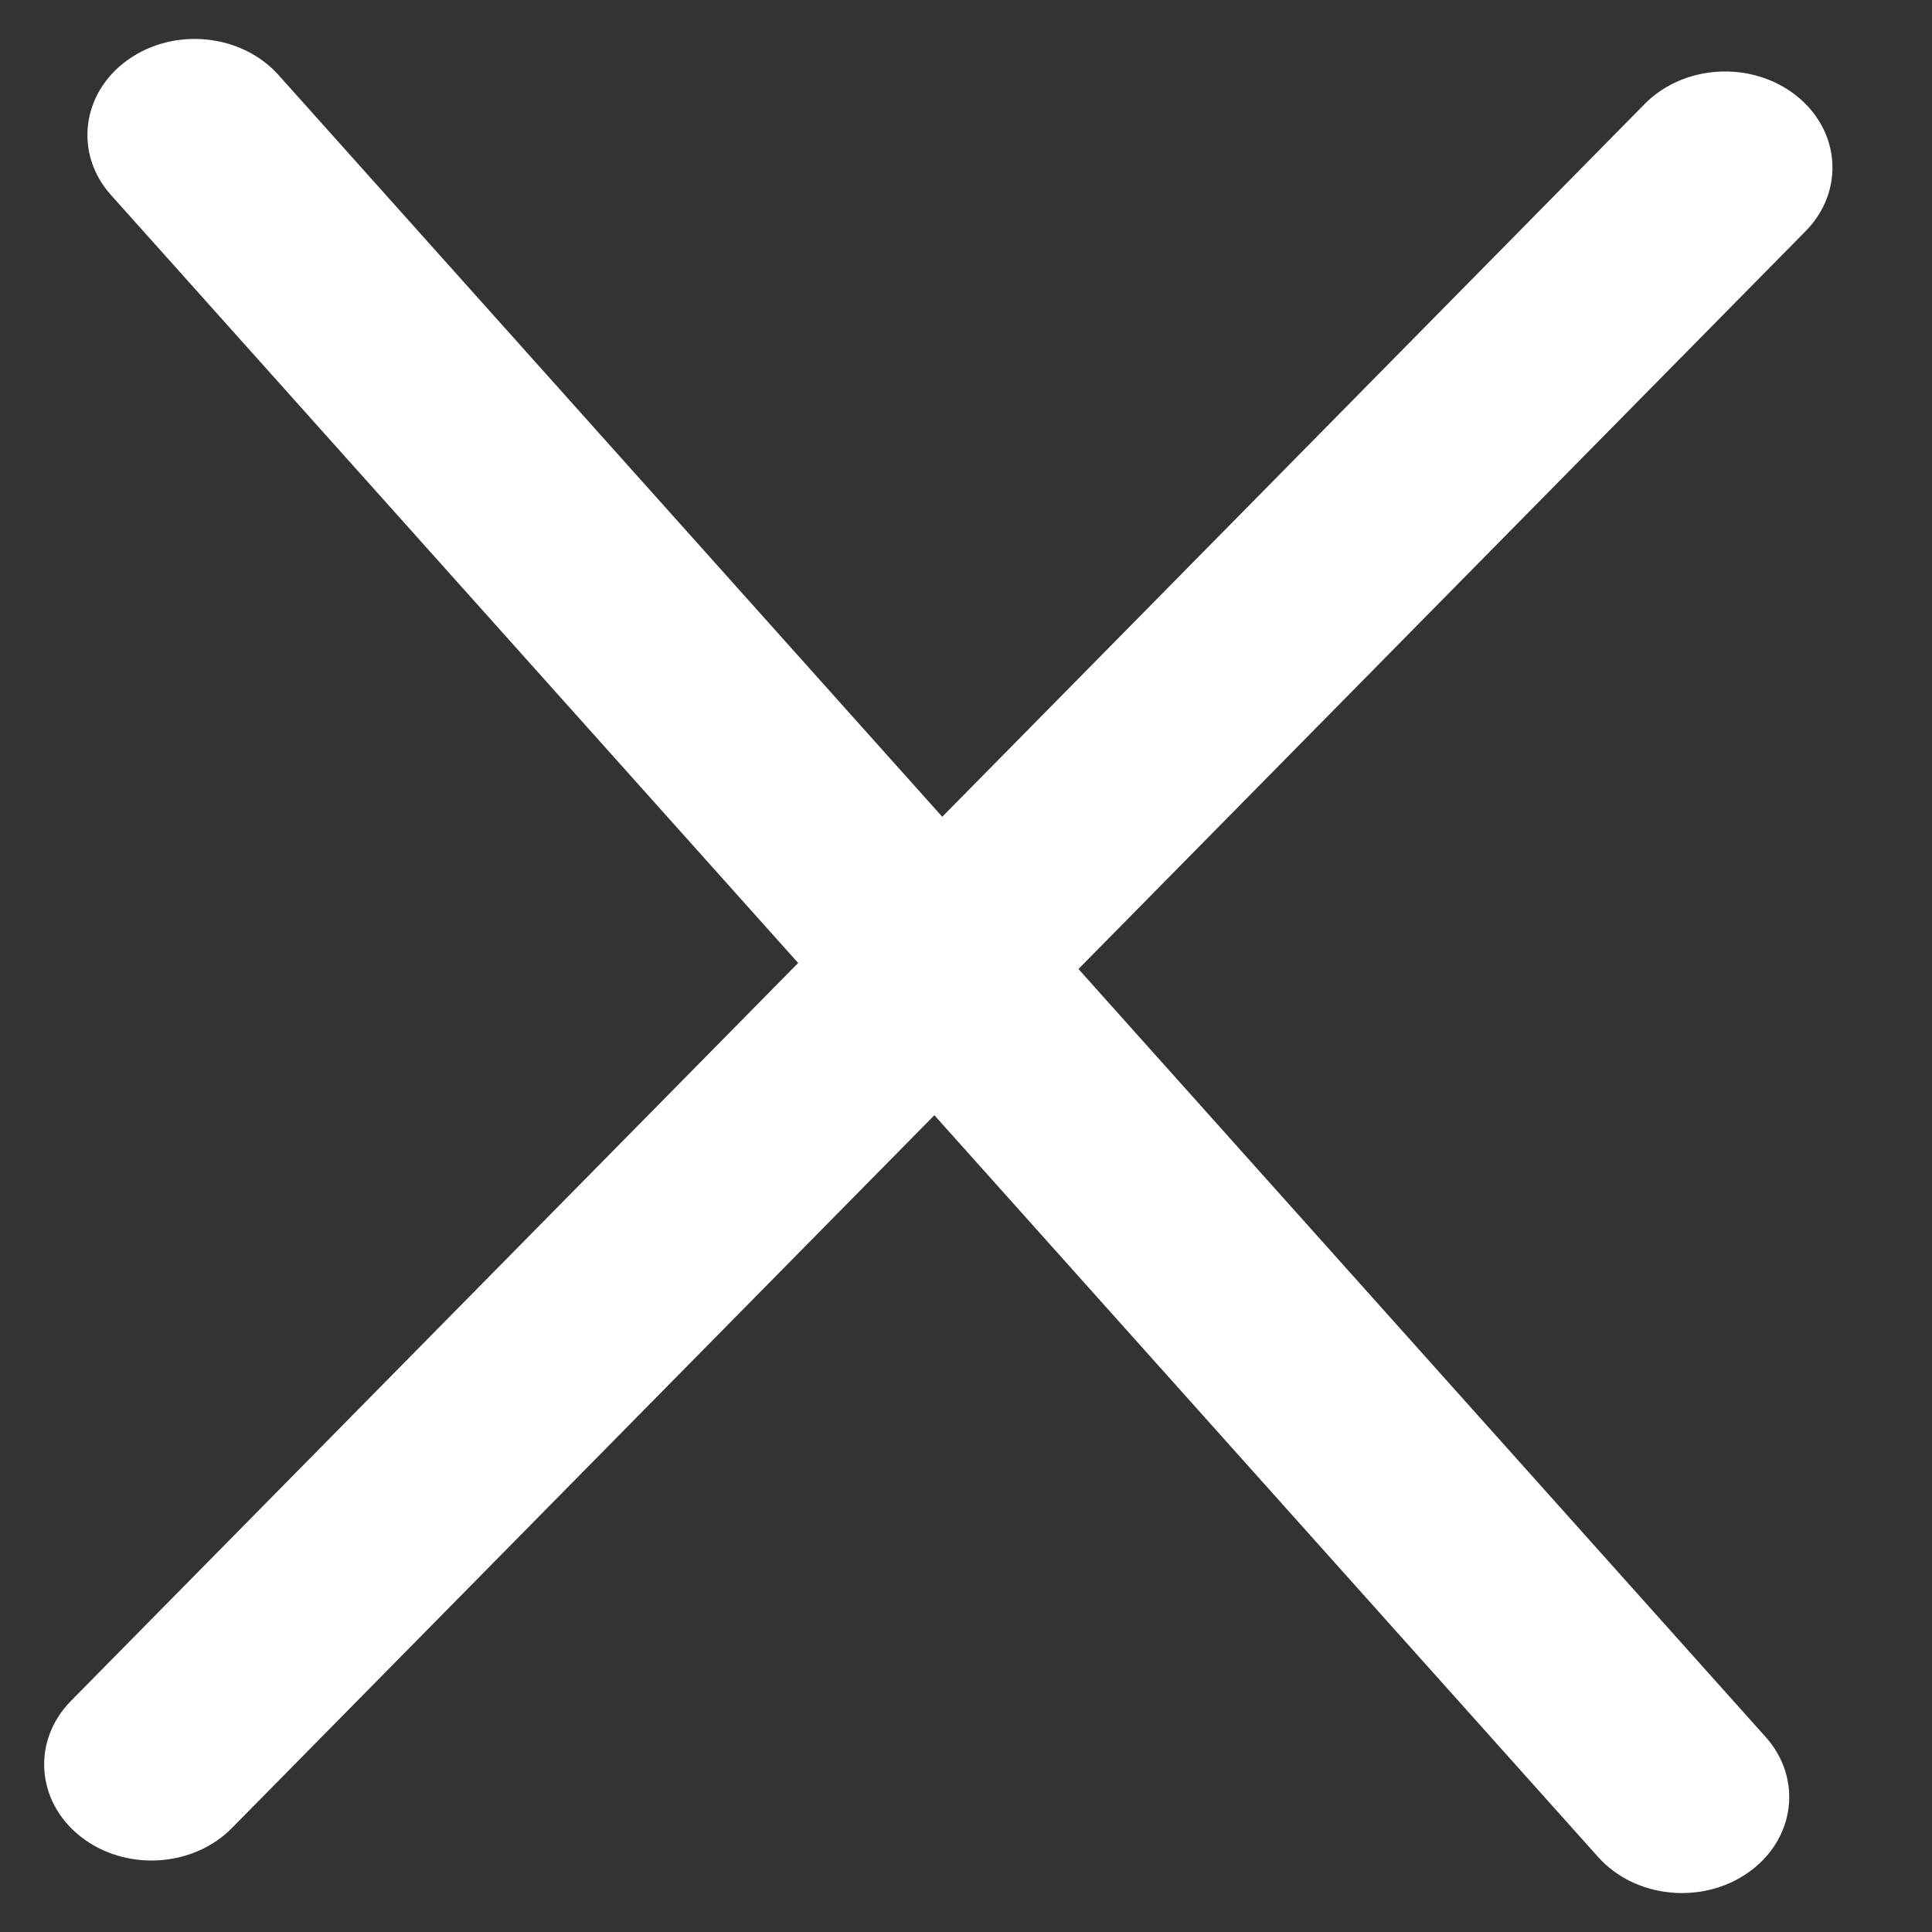
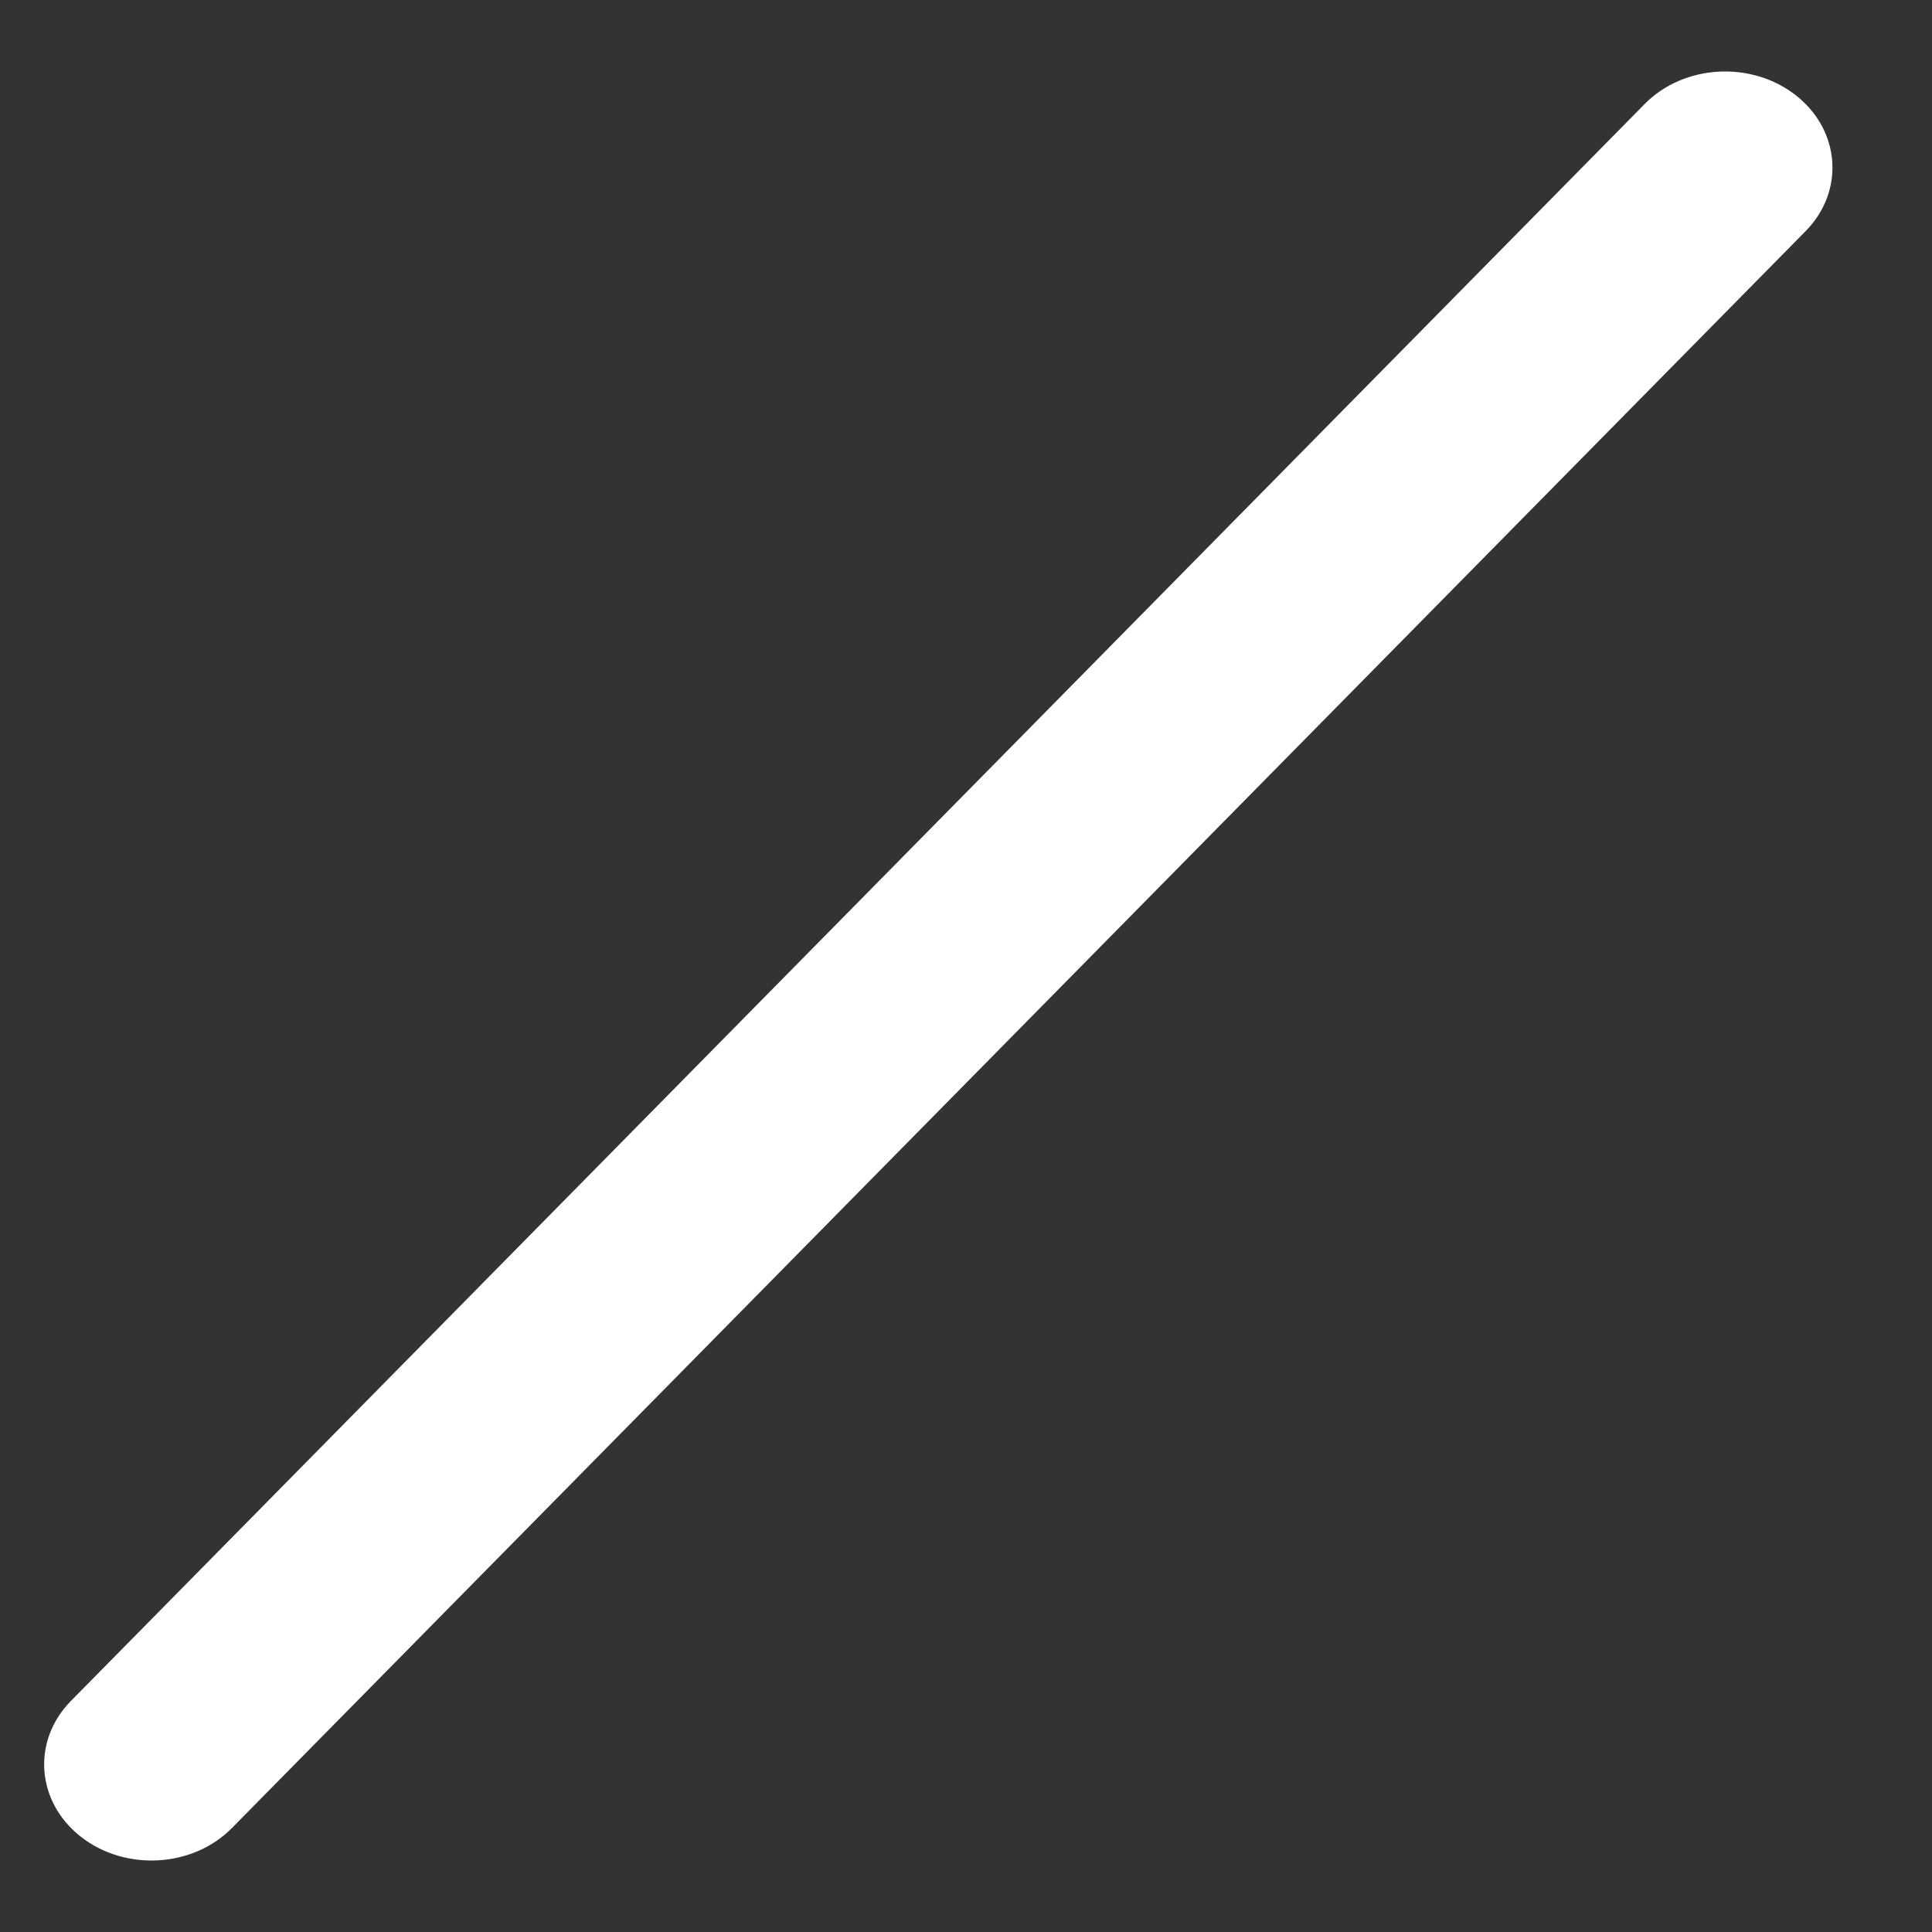
<svg xmlns="http://www.w3.org/2000/svg" width="18" height="18" viewBox="0 0 18 18" fill="none">
  <rect x="0" y="0" width="18" height="18" fill="#333333" stroke="none" />
-   <path fill-rule="evenodd" clip-rule="evenodd" d="M1.189 0.559C1.62 0.25 2.25 0.313 2.595 0.699L16.45 16.183C16.796 16.569 16.726 17.132 16.295 17.441C15.864 17.75 15.234 17.687 14.889 17.301L1.034 1.817C0.689 1.432 0.758 0.868 1.189 0.559Z" fill="white" />
  <path fill-rule="evenodd" clip-rule="evenodd" d="M16.734 0.89C16.32 0.563 15.688 0.598 15.323 0.969L0.661 15.847C0.296 16.218 0.336 16.783 0.75 17.11C1.164 17.437 1.796 17.402 2.161 17.031L16.823 2.153C17.188 1.782 17.148 1.217 16.734 0.89Z" fill="white" />
</svg>